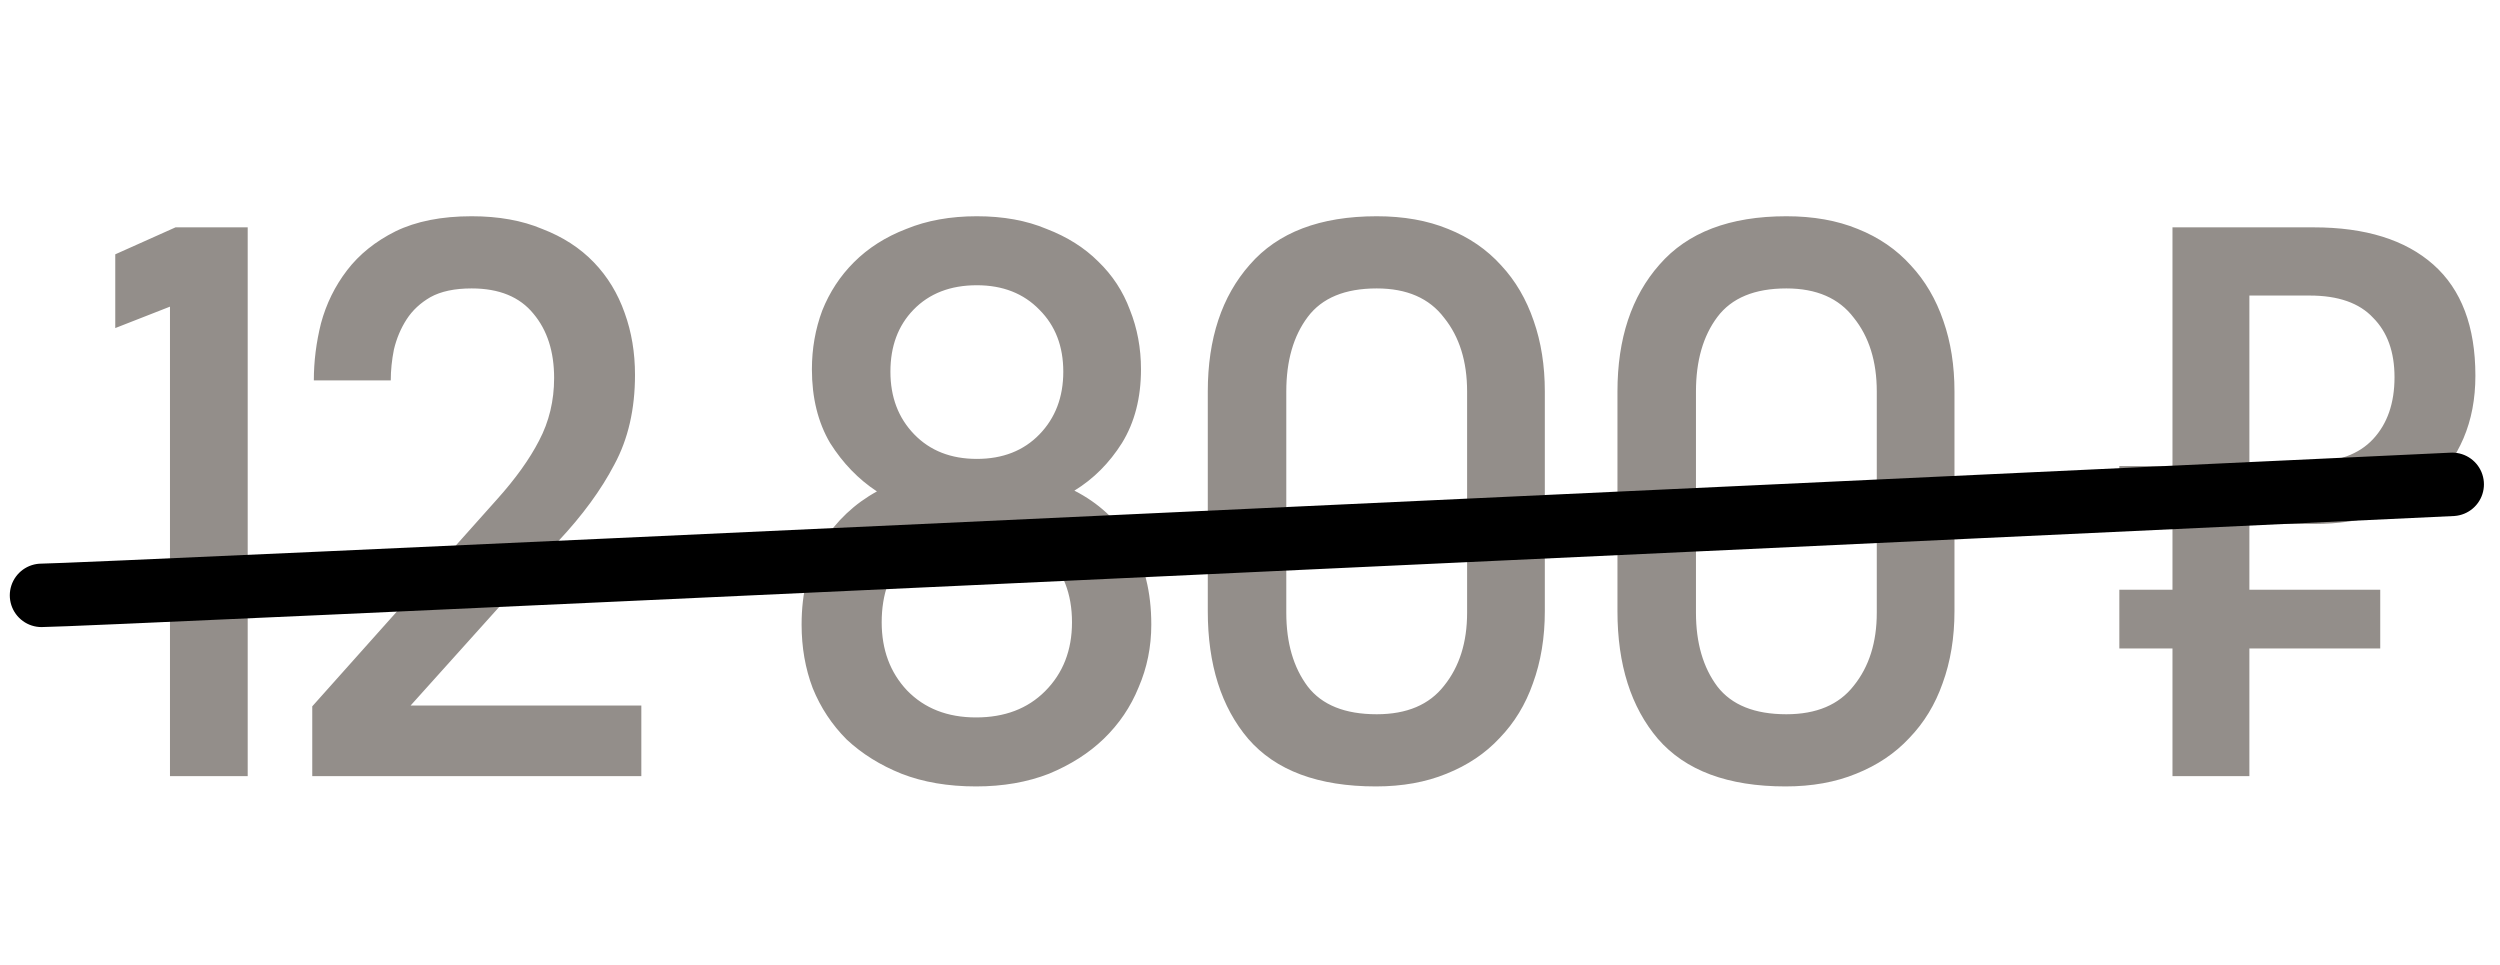
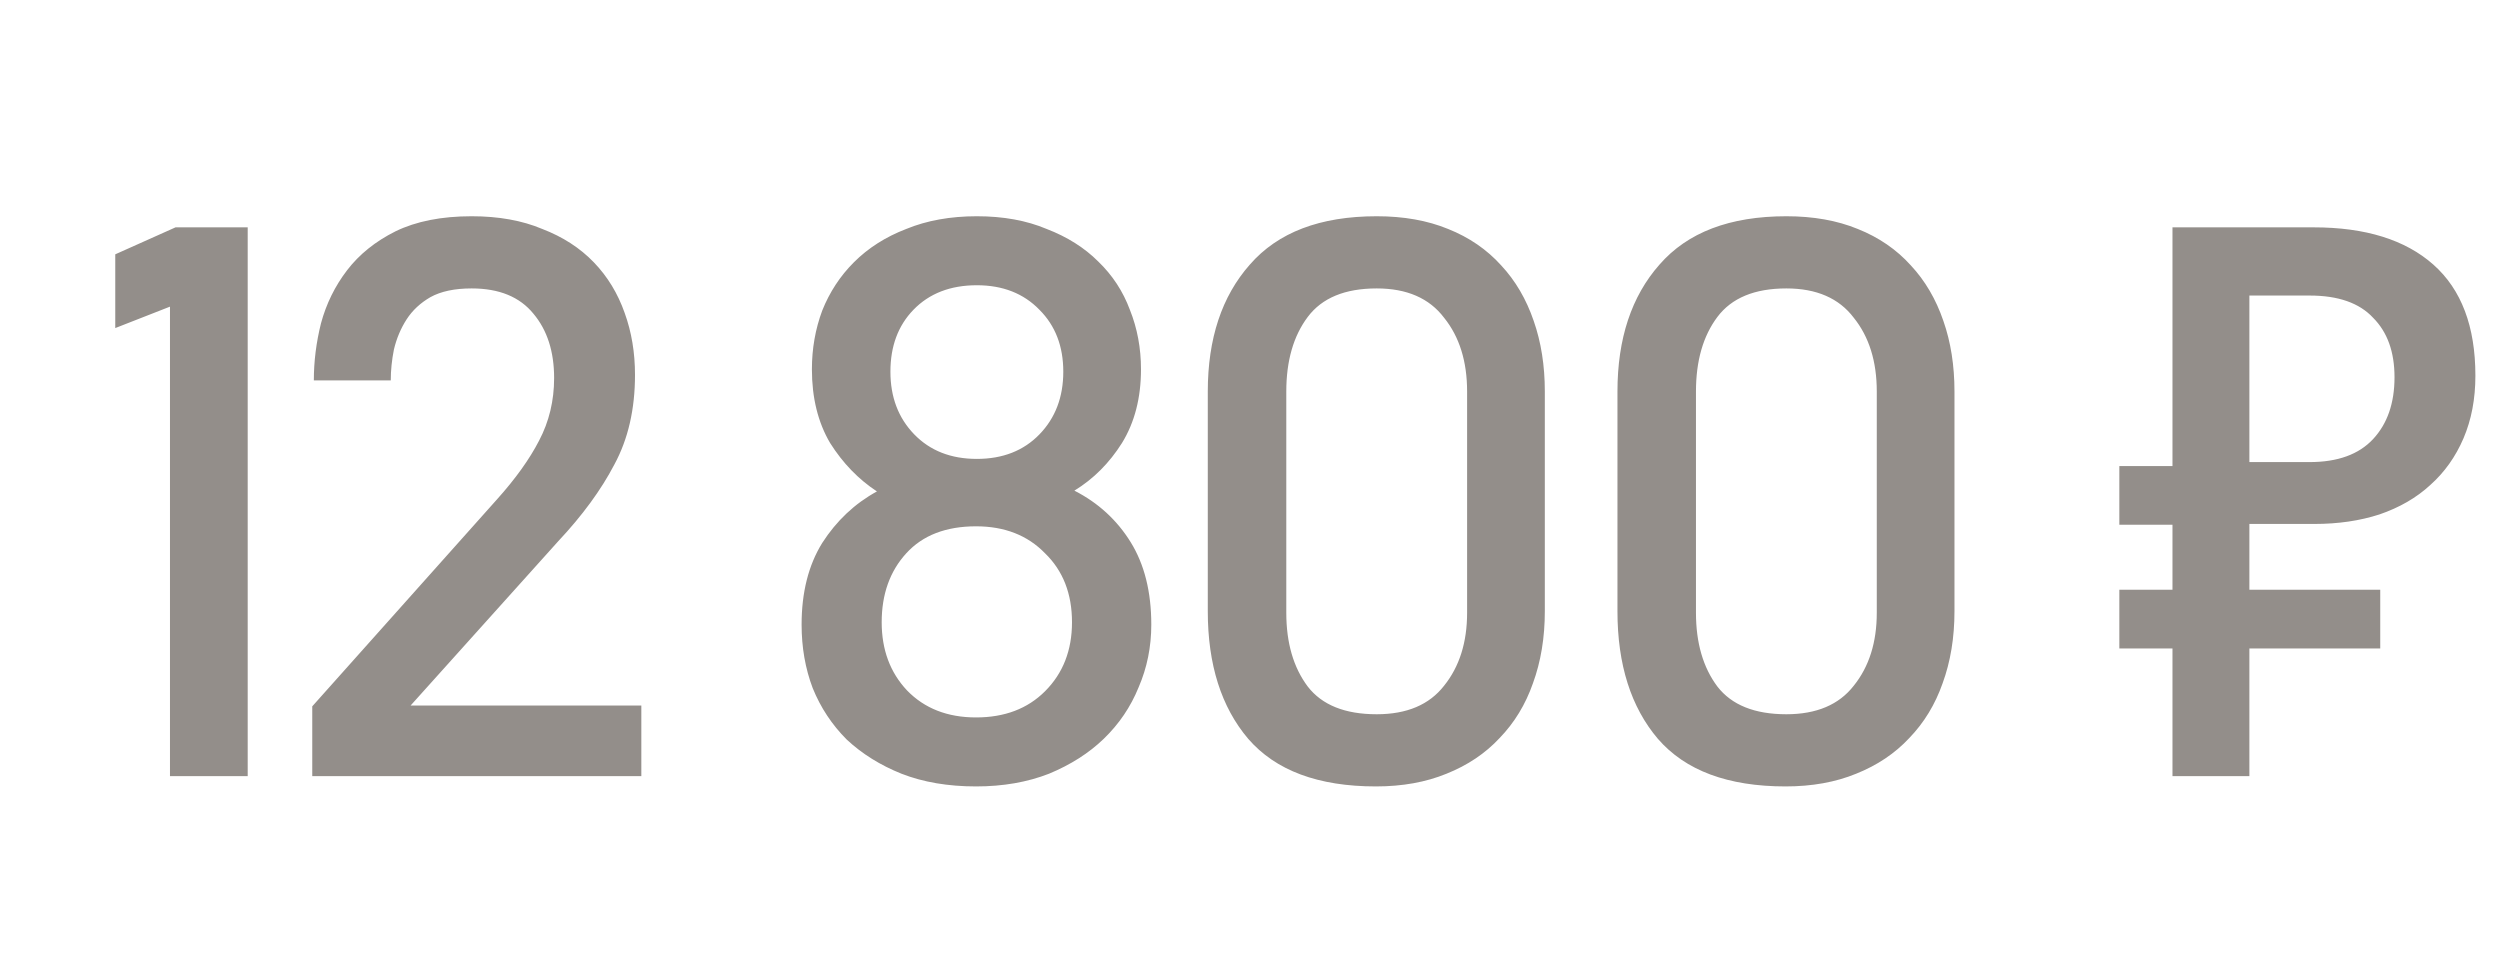
<svg xmlns="http://www.w3.org/2000/svg" width="114" height="44" viewBox="0 0 114 44" fill="none">
  <path d="M11.295 35.391H7.751V13.983L5.256 14.96V11.597L8.004 10.367H11.295V35.391ZM14.239 35.391V32.209L22.664 22.77C23.508 21.83 24.147 20.938 24.581 20.095C25.039 19.227 25.268 18.275 25.268 17.238C25.268 16.033 24.954 15.056 24.328 14.309C23.701 13.537 22.761 13.152 21.507 13.152C20.736 13.152 20.109 13.284 19.627 13.55C19.169 13.815 18.807 14.152 18.542 14.562C18.277 14.972 18.084 15.43 17.963 15.936C17.867 16.418 17.819 16.888 17.819 17.346H14.311C14.311 16.479 14.42 15.611 14.637 14.743C14.878 13.851 15.275 13.043 15.83 12.32C16.384 11.597 17.12 11.006 18.036 10.548C18.976 10.09 20.133 9.861 21.507 9.861C22.737 9.861 23.809 10.054 24.726 10.44C25.666 10.801 26.449 11.308 27.076 11.959C27.703 12.609 28.173 13.381 28.486 14.273C28.8 15.141 28.956 16.081 28.956 17.093C28.956 18.66 28.643 20.022 28.016 21.18C27.413 22.337 26.558 23.506 25.449 24.687L18.723 32.172H29.245V35.391H14.239ZM40.603 16.949C40.603 18.106 40.964 19.058 41.687 19.805C42.411 20.553 43.363 20.926 44.544 20.926C45.725 20.926 46.678 20.553 47.401 19.805C48.124 19.058 48.486 18.106 48.486 16.949C48.486 15.791 48.124 14.851 47.401 14.128C46.678 13.381 45.725 13.007 44.544 13.007C43.339 13.007 42.374 13.381 41.651 14.128C40.952 14.851 40.603 15.791 40.603 16.949ZM37.023 16.84C37.023 15.9 37.179 15.008 37.493 14.164C37.83 13.32 38.312 12.585 38.939 11.959C39.59 11.308 40.386 10.801 41.326 10.44C42.266 10.054 43.339 9.861 44.544 9.861C45.749 9.861 46.81 10.054 47.726 10.44C48.666 10.801 49.45 11.296 50.077 11.922C50.728 12.549 51.21 13.284 51.523 14.128C51.861 14.972 52.029 15.876 52.029 16.84C52.029 18.142 51.74 19.263 51.161 20.203C50.583 21.119 49.86 21.842 48.992 22.373C50.077 22.927 50.932 23.711 51.559 24.723C52.186 25.736 52.499 26.989 52.499 28.484C52.499 29.496 52.307 30.449 51.921 31.341C51.559 32.233 51.029 33.016 50.33 33.691C49.655 34.342 48.823 34.872 47.835 35.282C46.846 35.668 45.737 35.861 44.508 35.861C43.23 35.861 42.097 35.668 41.109 35.282C40.145 34.896 39.313 34.378 38.614 33.727C37.939 33.052 37.42 32.269 37.059 31.377C36.721 30.485 36.553 29.52 36.553 28.484C36.553 27.013 36.866 25.772 37.493 24.759C38.144 23.747 38.975 22.963 39.988 22.409C39.144 21.855 38.433 21.119 37.854 20.203C37.3 19.263 37.023 18.142 37.023 16.84ZM40.205 28.375C40.205 29.629 40.59 30.666 41.362 31.485C42.157 32.305 43.206 32.715 44.508 32.715C45.81 32.715 46.858 32.317 47.654 31.521C48.474 30.702 48.883 29.653 48.883 28.375C48.883 27.074 48.474 26.025 47.654 25.23C46.858 24.41 45.81 24 44.508 24C43.134 24 42.073 24.41 41.326 25.23C40.578 26.049 40.205 27.098 40.205 28.375ZM66.9 17.853C66.9 16.479 66.55 15.358 65.851 14.49C65.176 13.598 64.152 13.152 62.778 13.152C61.331 13.152 60.282 13.586 59.632 14.454C58.981 15.321 58.655 16.454 58.655 17.853V27.942C58.655 29.316 58.981 30.437 59.632 31.305C60.282 32.148 61.331 32.57 62.778 32.57C64.152 32.57 65.176 32.136 65.851 31.268C66.55 30.4 66.9 29.291 66.9 27.942V17.853ZM70.444 27.869C70.444 29.075 70.263 30.171 69.901 31.16C69.564 32.124 69.058 32.956 68.382 33.655C67.732 34.354 66.924 34.896 65.96 35.282C65.019 35.668 63.947 35.861 62.741 35.861C60.114 35.861 58.173 35.138 56.919 33.691C55.69 32.245 55.075 30.304 55.075 27.869V17.853C55.075 15.442 55.714 13.513 56.992 12.067C58.27 10.596 60.198 9.861 62.778 9.861C64.007 9.861 65.092 10.054 66.032 10.44C66.996 10.825 67.804 11.38 68.455 12.103C69.106 12.802 69.6 13.646 69.937 14.634C70.275 15.599 70.444 16.671 70.444 17.853V27.869ZM85.581 17.853C85.581 16.479 85.231 15.358 84.532 14.49C83.857 13.598 82.832 13.152 81.458 13.152C80.012 13.152 78.963 13.586 78.312 14.454C77.661 15.321 77.336 16.454 77.336 17.853V27.942C77.336 29.316 77.661 30.437 78.312 31.305C78.963 32.148 80.012 32.57 81.458 32.57C82.832 32.57 83.857 32.136 84.532 31.268C85.231 30.4 85.581 29.291 85.581 27.942V17.853ZM89.124 27.869C89.124 29.075 88.944 30.171 88.582 31.16C88.244 32.124 87.738 32.956 87.063 33.655C86.412 34.354 85.605 34.896 84.64 35.282C83.7 35.668 82.627 35.861 81.422 35.861C78.794 35.861 76.854 35.138 75.6 33.691C74.371 32.245 73.756 30.304 73.756 27.869V17.853C73.756 15.442 74.395 13.513 75.672 12.067C76.95 10.596 78.879 9.861 81.458 9.861C82.688 9.861 83.772 10.054 84.713 10.44C85.677 10.825 86.485 11.38 87.135 12.103C87.786 12.802 88.281 13.646 88.618 14.634C88.956 15.599 89.124 16.671 89.124 17.853V27.869ZM99.065 35.391V29.569H96.642V26.893H99.065V23.928H96.642V21.252H99.065V10.367H105.501C107.864 10.367 109.684 10.934 110.962 12.067C112.239 13.2 112.878 14.887 112.878 17.13C112.878 18.19 112.697 19.142 112.336 19.986C111.974 20.83 111.468 21.541 110.817 22.12C110.19 22.698 109.419 23.144 108.503 23.458C107.611 23.747 106.622 23.892 105.538 23.892H102.572V26.893H108.539V29.569H102.572V35.391H99.065ZM102.572 21.071H105.321C106.598 21.071 107.563 20.721 108.213 20.022C108.864 19.323 109.19 18.383 109.19 17.202C109.19 16.045 108.864 15.141 108.213 14.49C107.587 13.815 106.622 13.477 105.321 13.477H102.572V21.071Z" fill="#938E8A" />
-   <path d="M1.893 27.148C3.628 27.148 75.901 23.773 111.821 22.086" stroke="black" stroke-width="2.893" stroke-linecap="round" />
</svg>